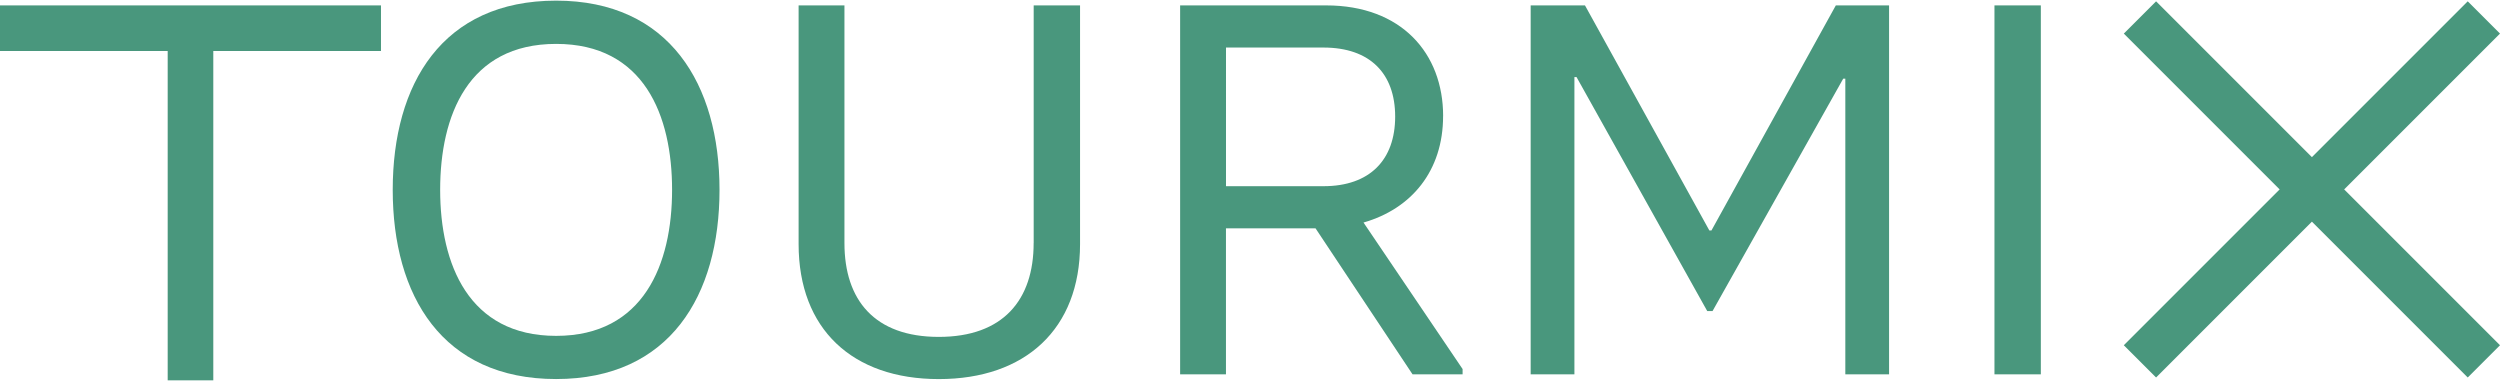
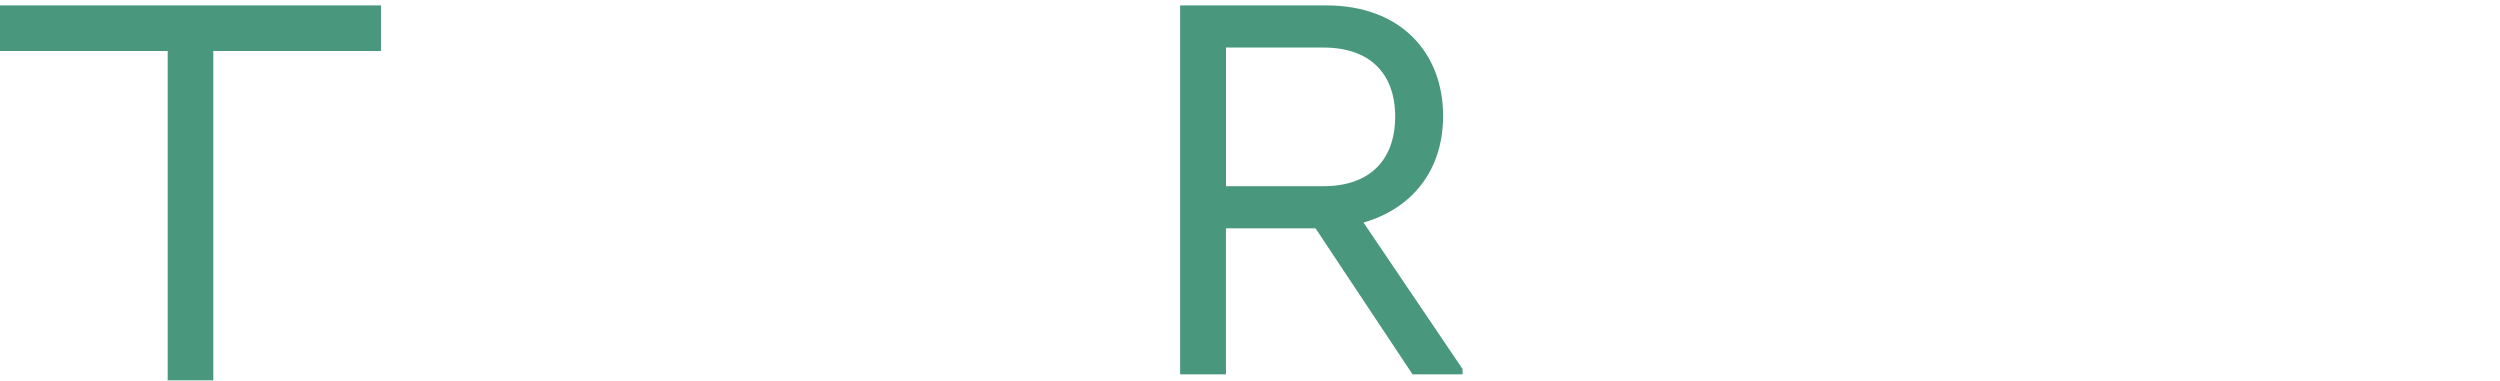
<svg xmlns="http://www.w3.org/2000/svg" id="Layer_1" viewBox="0 0 657.77 100.24">
  <defs>
    <style>.cls-1{fill:#49977d;}</style>
  </defs>
-   <path class="cls-1" d="M146.32,.17c-29.95,0-42.99,21.91-42.99,49.78s13.04,49.78,42.99,49.78,42.99-22.05,42.99-49.78S176.13,.17,146.32,.17Zm0,88.2c-23.02,0-30.51-18.86-30.51-38.41s7.35-38.41,30.51-38.41,30.51,18.86,30.51,38.41-7.49,38.41-30.51,38.41Z" />
-   <path class="cls-1" d="M271.96,63.96c0,14.98-8.04,24.68-24.96,24.68s-24.82-9.71-24.82-24.68V1.42h-12.06v62.82c0,22.33,14.14,35.5,36.89,35.5s37.16-13.17,37.16-35.5V1.42h-12.2V63.96Z" />
  <path class="cls-1" d="M379.7,30.54c0-16.5-10.96-29.12-30.79-29.12h-38.41V98.49h12.06V60.08h23.57l25.52,38.41h13.17v-1.39l-26.07-38.55c12.62-3.61,20.94-13.59,20.94-28.01Zm-57.13,18.44V12.51h25.65c12.2,0,18.86,6.8,18.86,18.17s-6.66,18.31-18.86,18.31h-25.65Z" />
-   <polygon class="cls-1" points="450.3 60.63 449.74 60.63 417.02 1.42 402.73 1.42 402.73 98.49 414.24 98.49 414.24 20.28 414.8 20.28 449.19 81.85 450.58 81.85 484.97 20.69 485.52 20.69 485.52 98.49 497.03 98.49 497.03 1.42 483.02 1.42 450.3 60.63" />
-   <rect class="cls-1" x="524.76" y="1.42" width="12.2" height="97.07" />
-   <polygon class="cls-1" points="657.77 8.84 649.28 .35 608.28 41.35 567.28 .35 558.79 8.84 599.79 49.84 558.79 90.84 567.28 99.32 608.28 58.32 649.28 99.32 657.77 90.84 616.77 49.84 657.77 8.84" />
  <polygon class="cls-1" points="0 13.42 44.12 13.42 44.12 100.07 56.12 100.07 56.12 13.42 100.24 13.42 100.24 1.42 0 1.42 0 13.42" />
</svg>